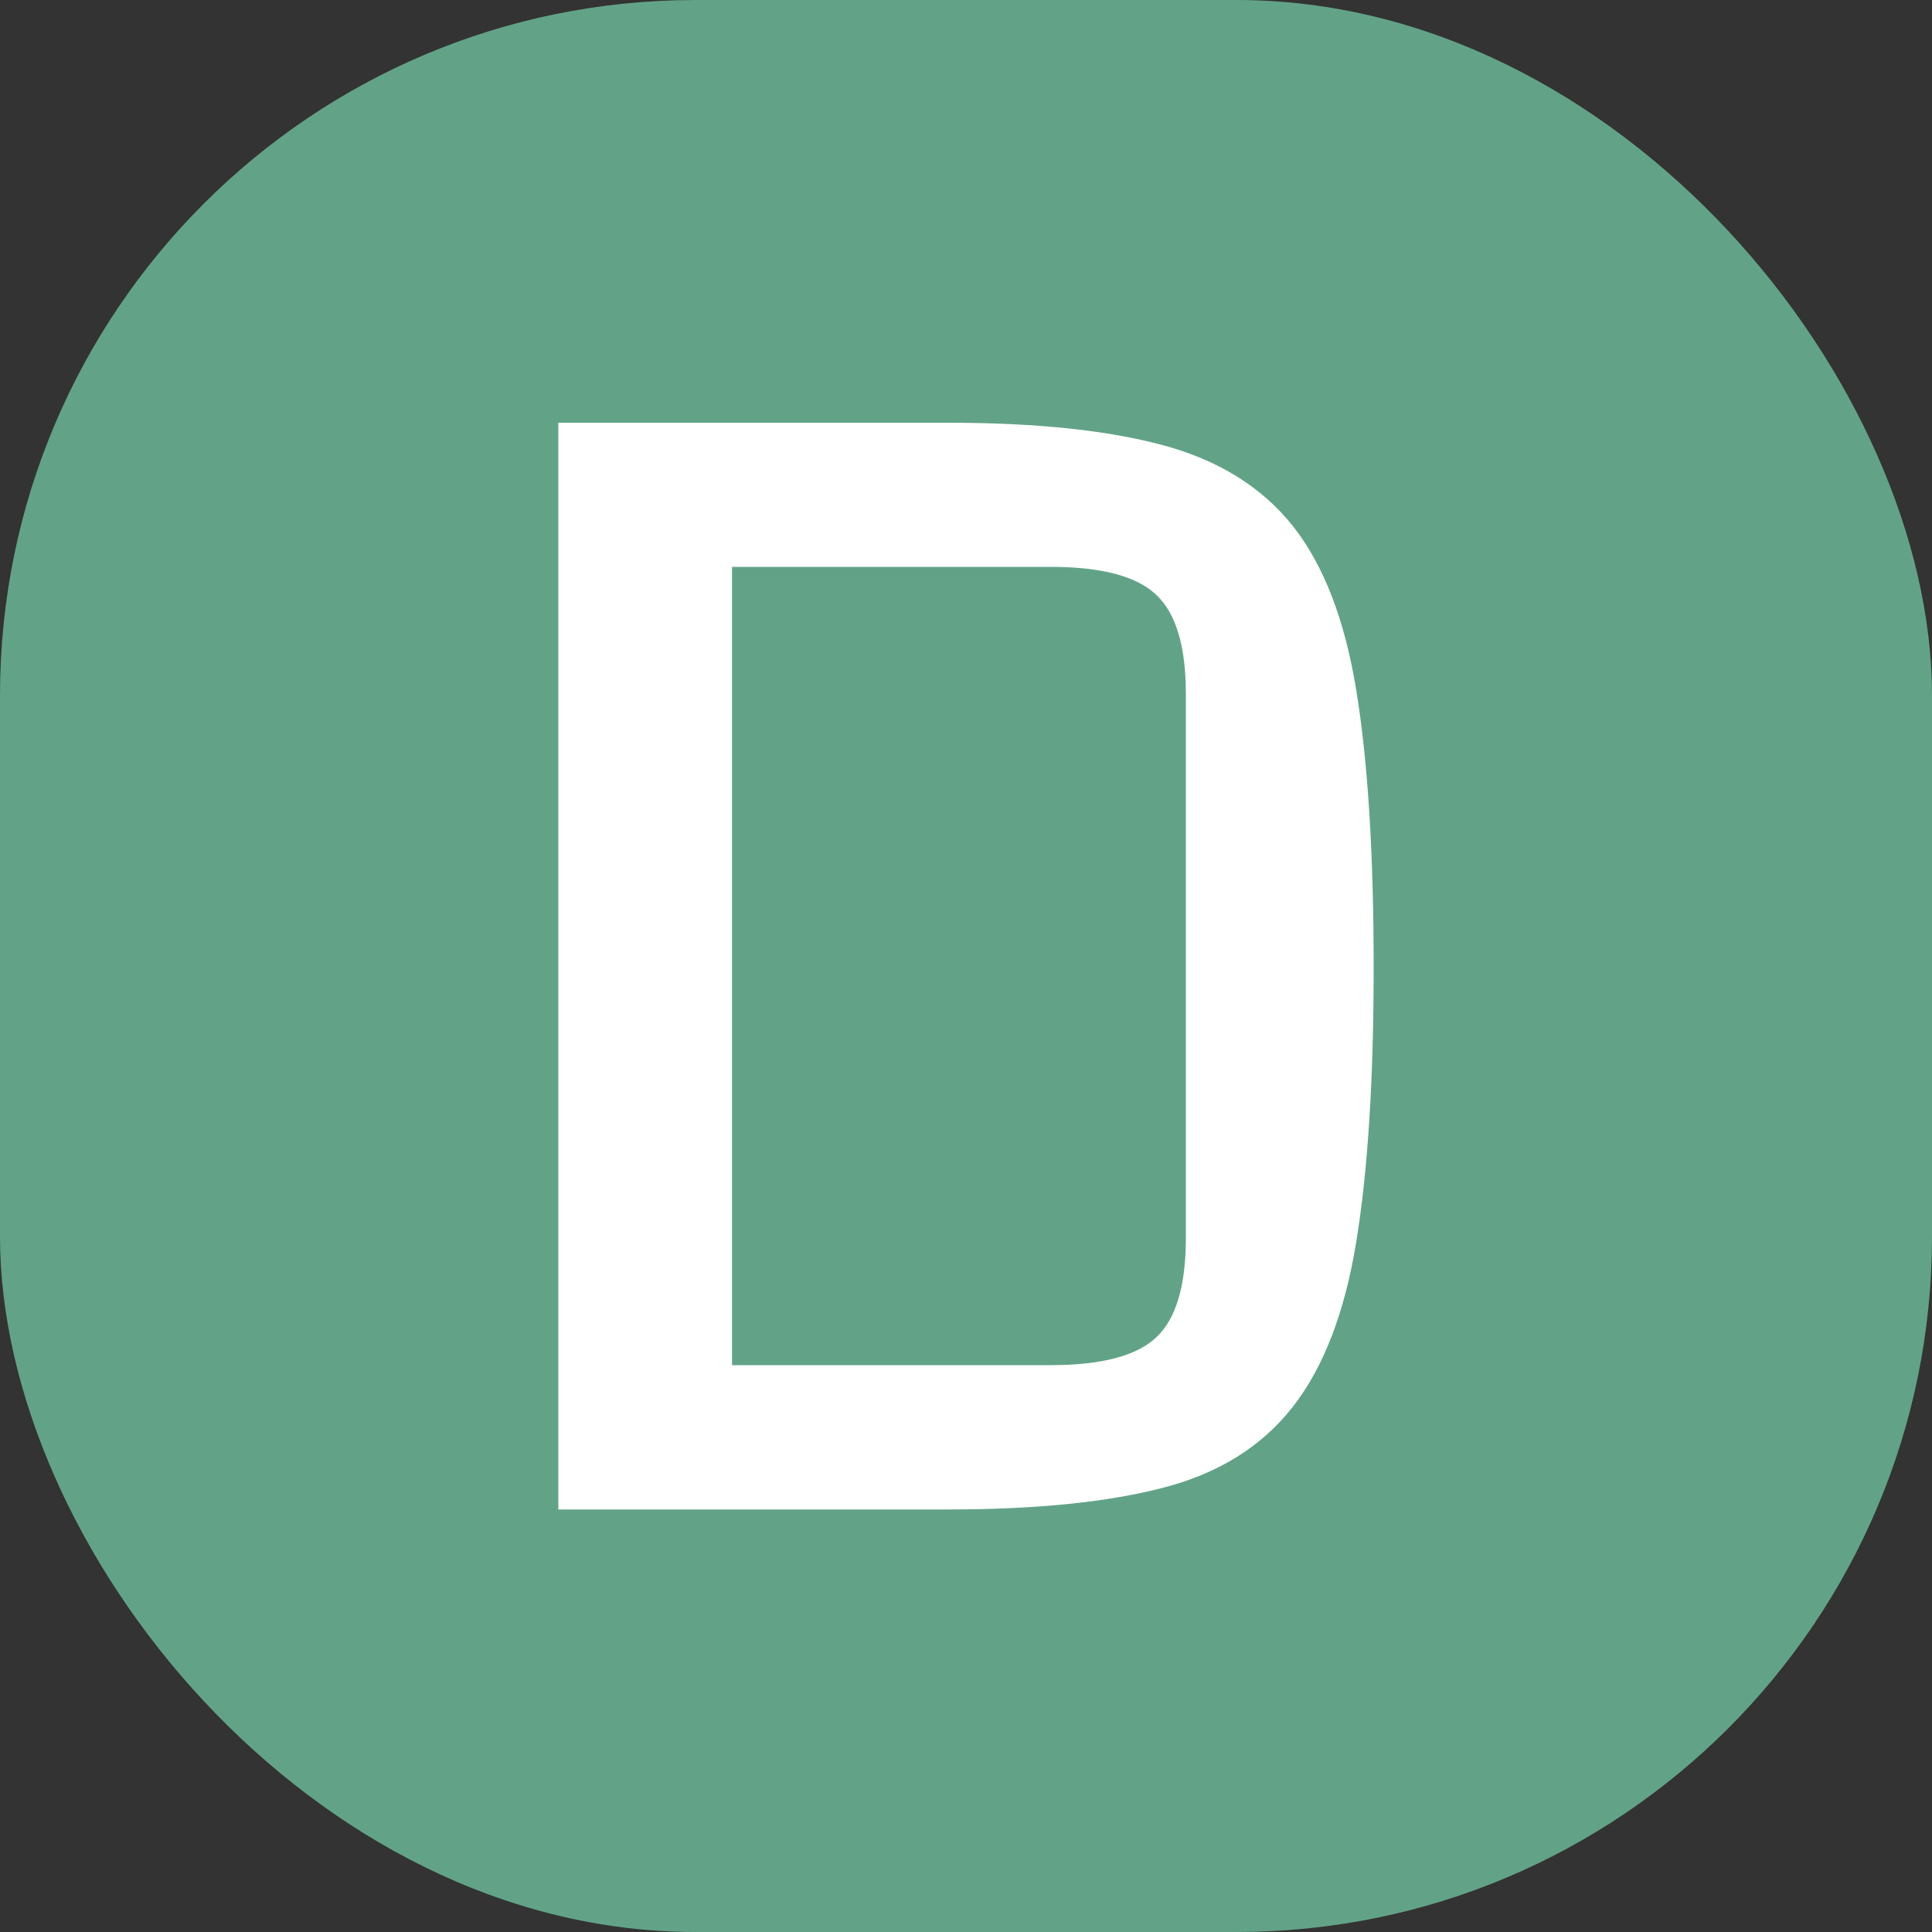
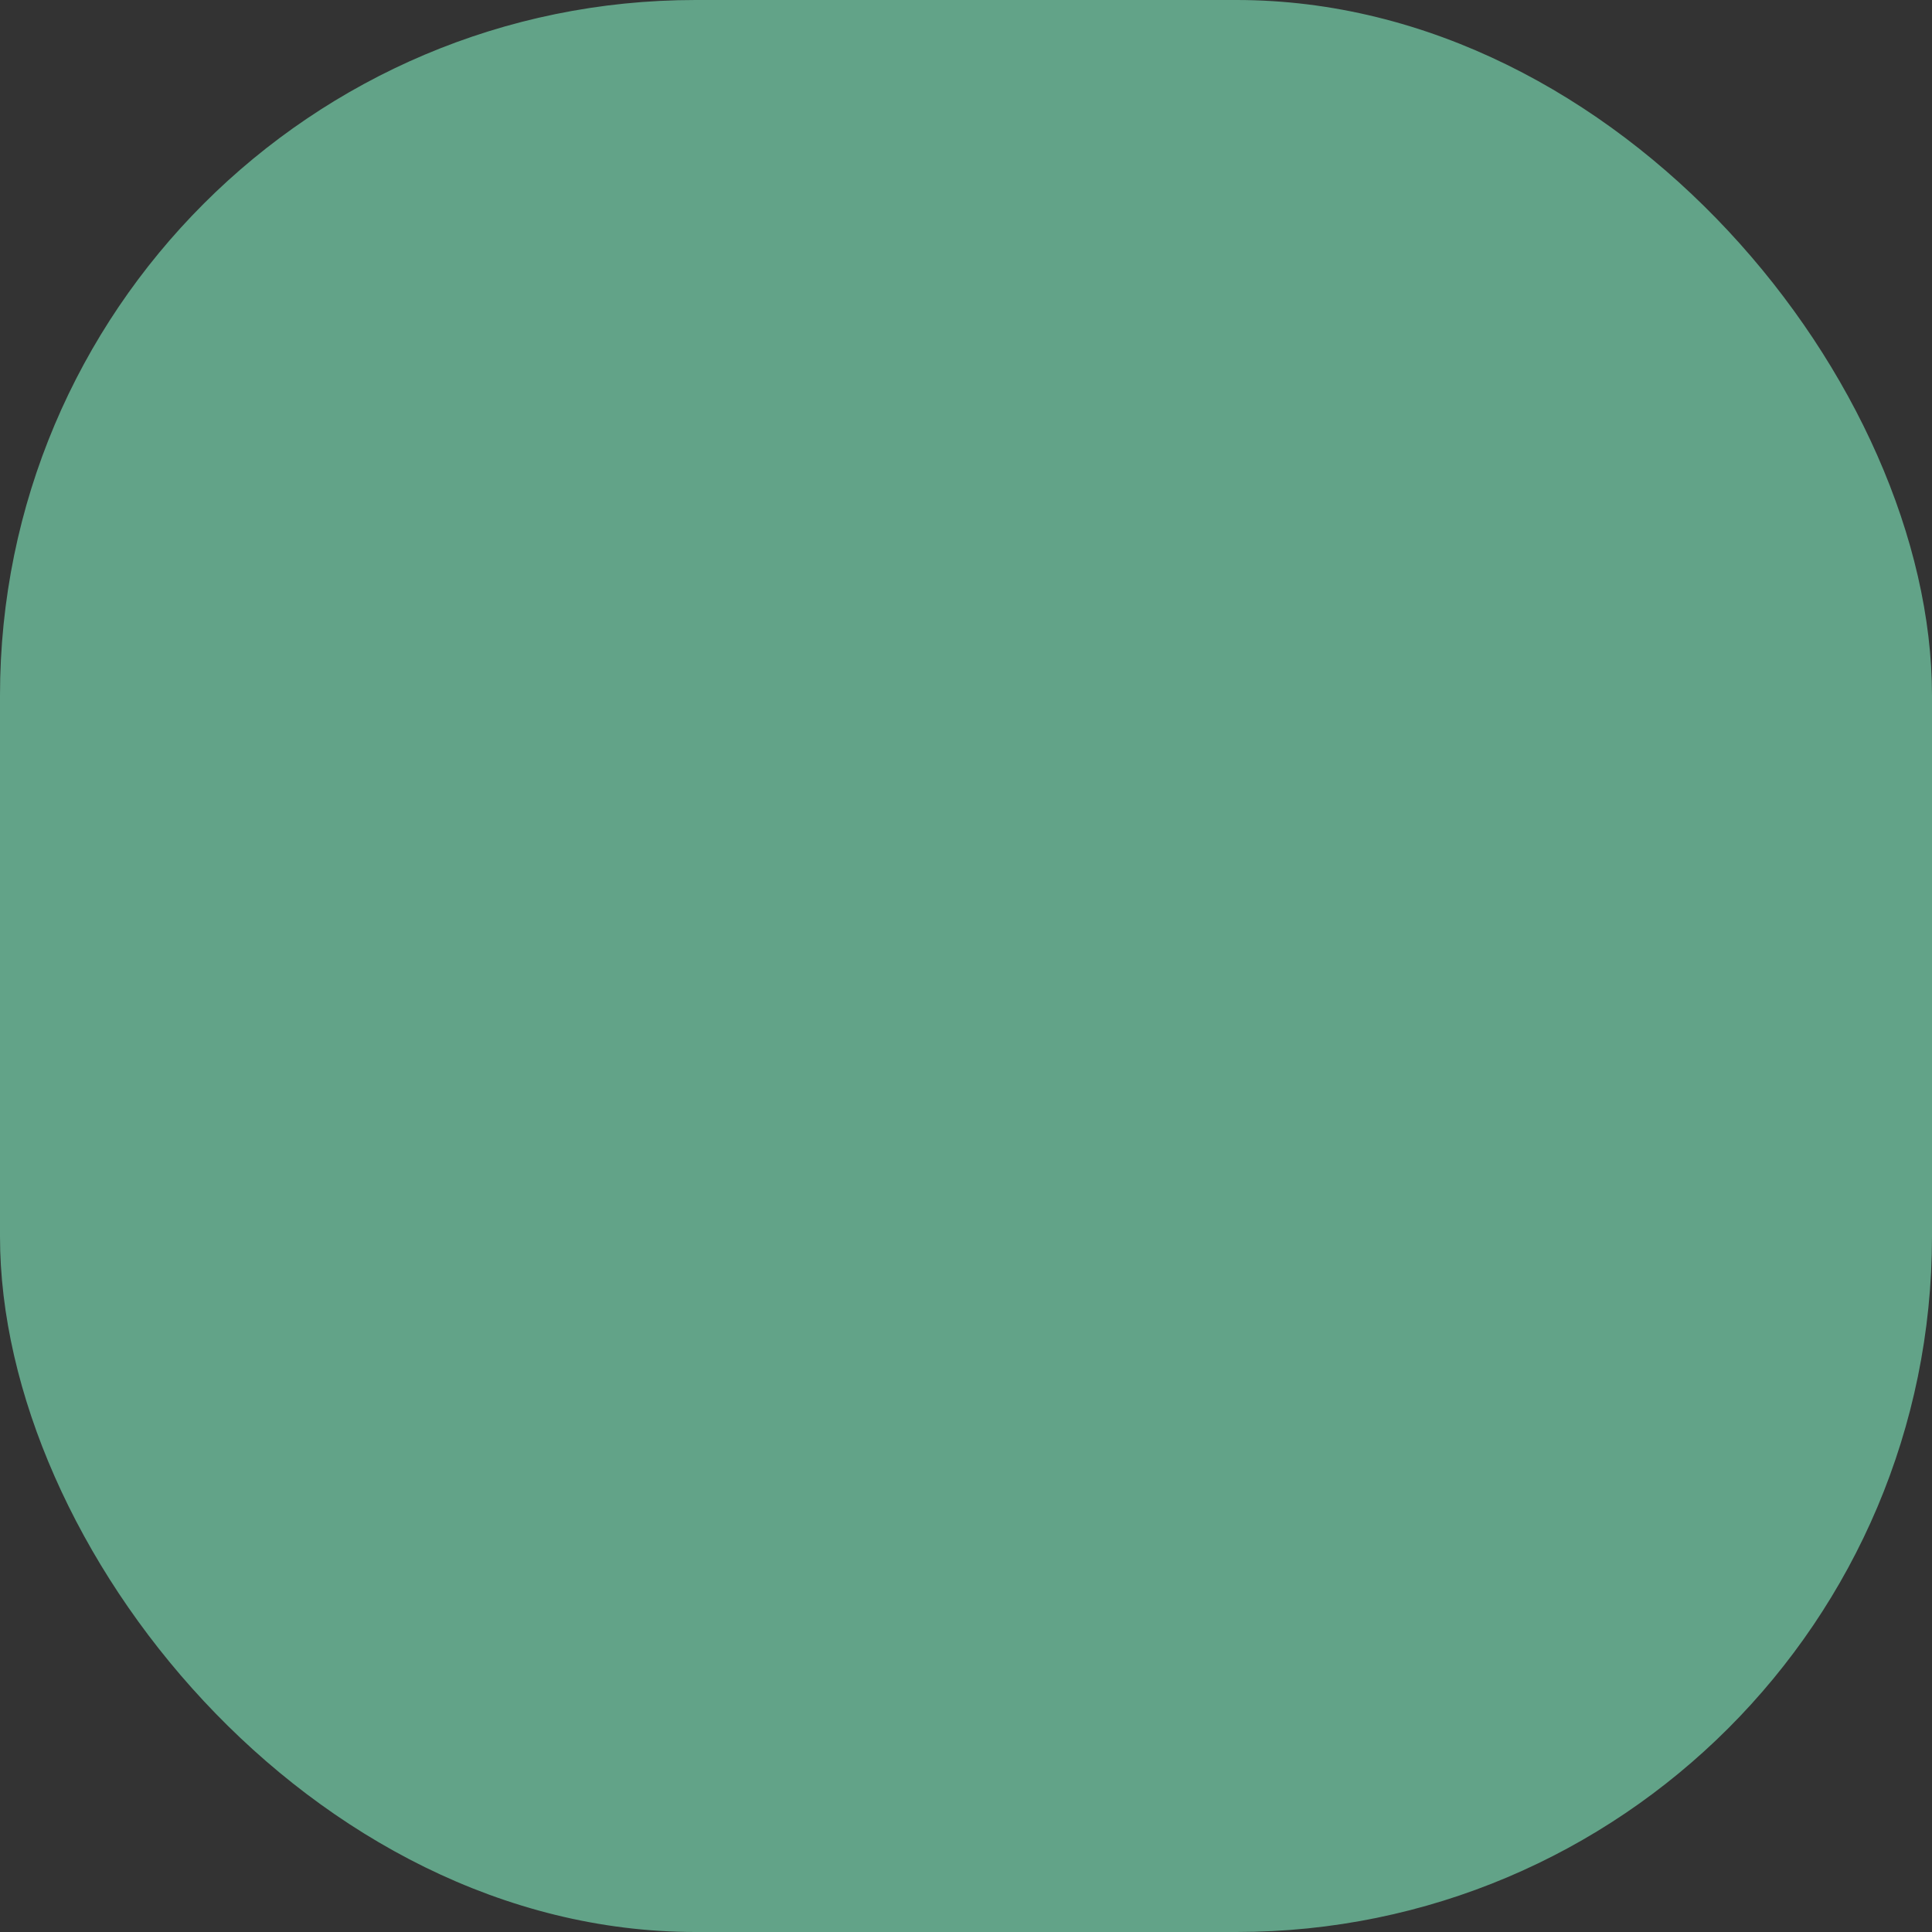
<svg xmlns="http://www.w3.org/2000/svg" viewBox="0 0 100 100" height="256" width="256">
  <rect x="0" y="0" width="100" height="100" fill="#333333" stroke="none" />
  <rect width="100" height="100" rx="36" fill="#62A388" />
-   <path d="M28.90 78.13L28.90 21.88L49.05 21.88Q55.90 21.88 60.22 23.05Q64.53 24.22 66.92 27.23Q69.31 30.25 70.20 35.73Q71.10 41.23 71.10 50.05L71.10 50.05Q71.10 58.78 70.20 64.27Q69.31 69.75 66.92 72.81Q64.53 75.88 60.22 77Q55.90 78.13 49.05 78.13L49.05 78.13L28.90 78.13ZM54.37 29.34L37.89 29.34L37.89 70.66L54.37 70.66Q58.33 70.66 59.85 69.22Q61.38 67.78 61.38 64.09L61.38 64.09L61.38 35.91Q61.38 32.23 59.85 30.79Q58.33 29.34 54.37 29.34L54.37 29.34Z" fill="#fff" />
</svg>